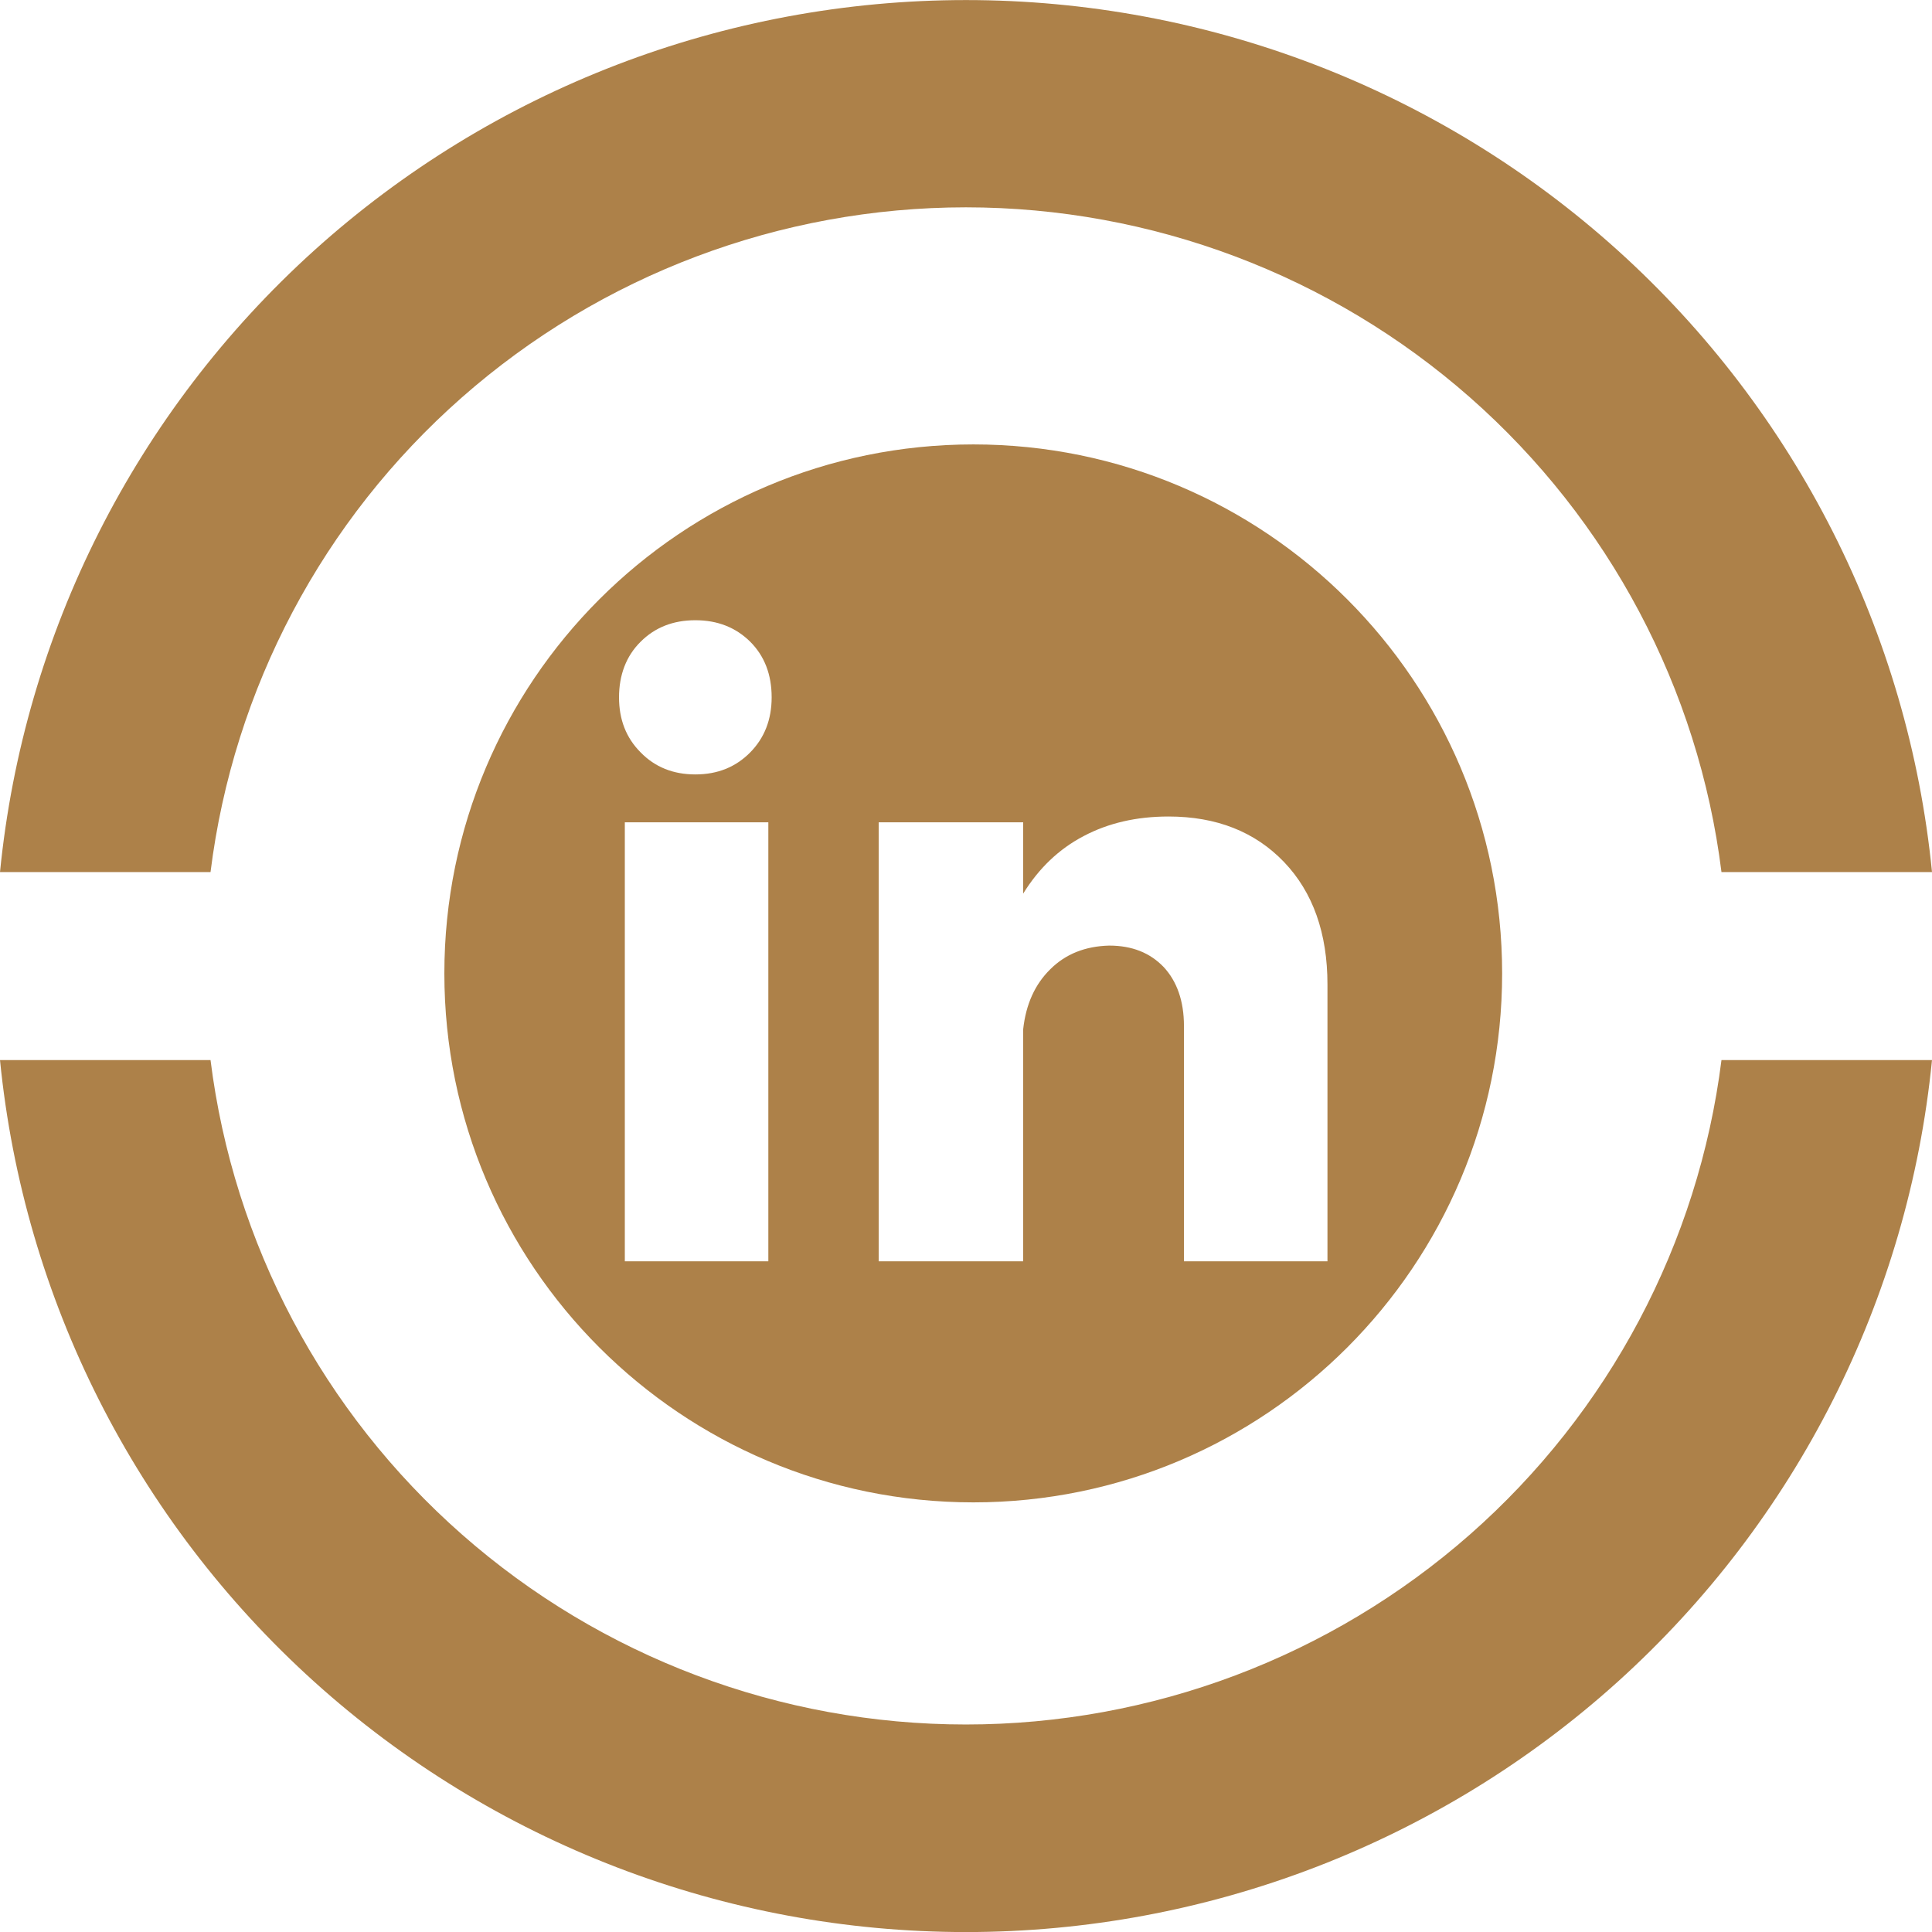
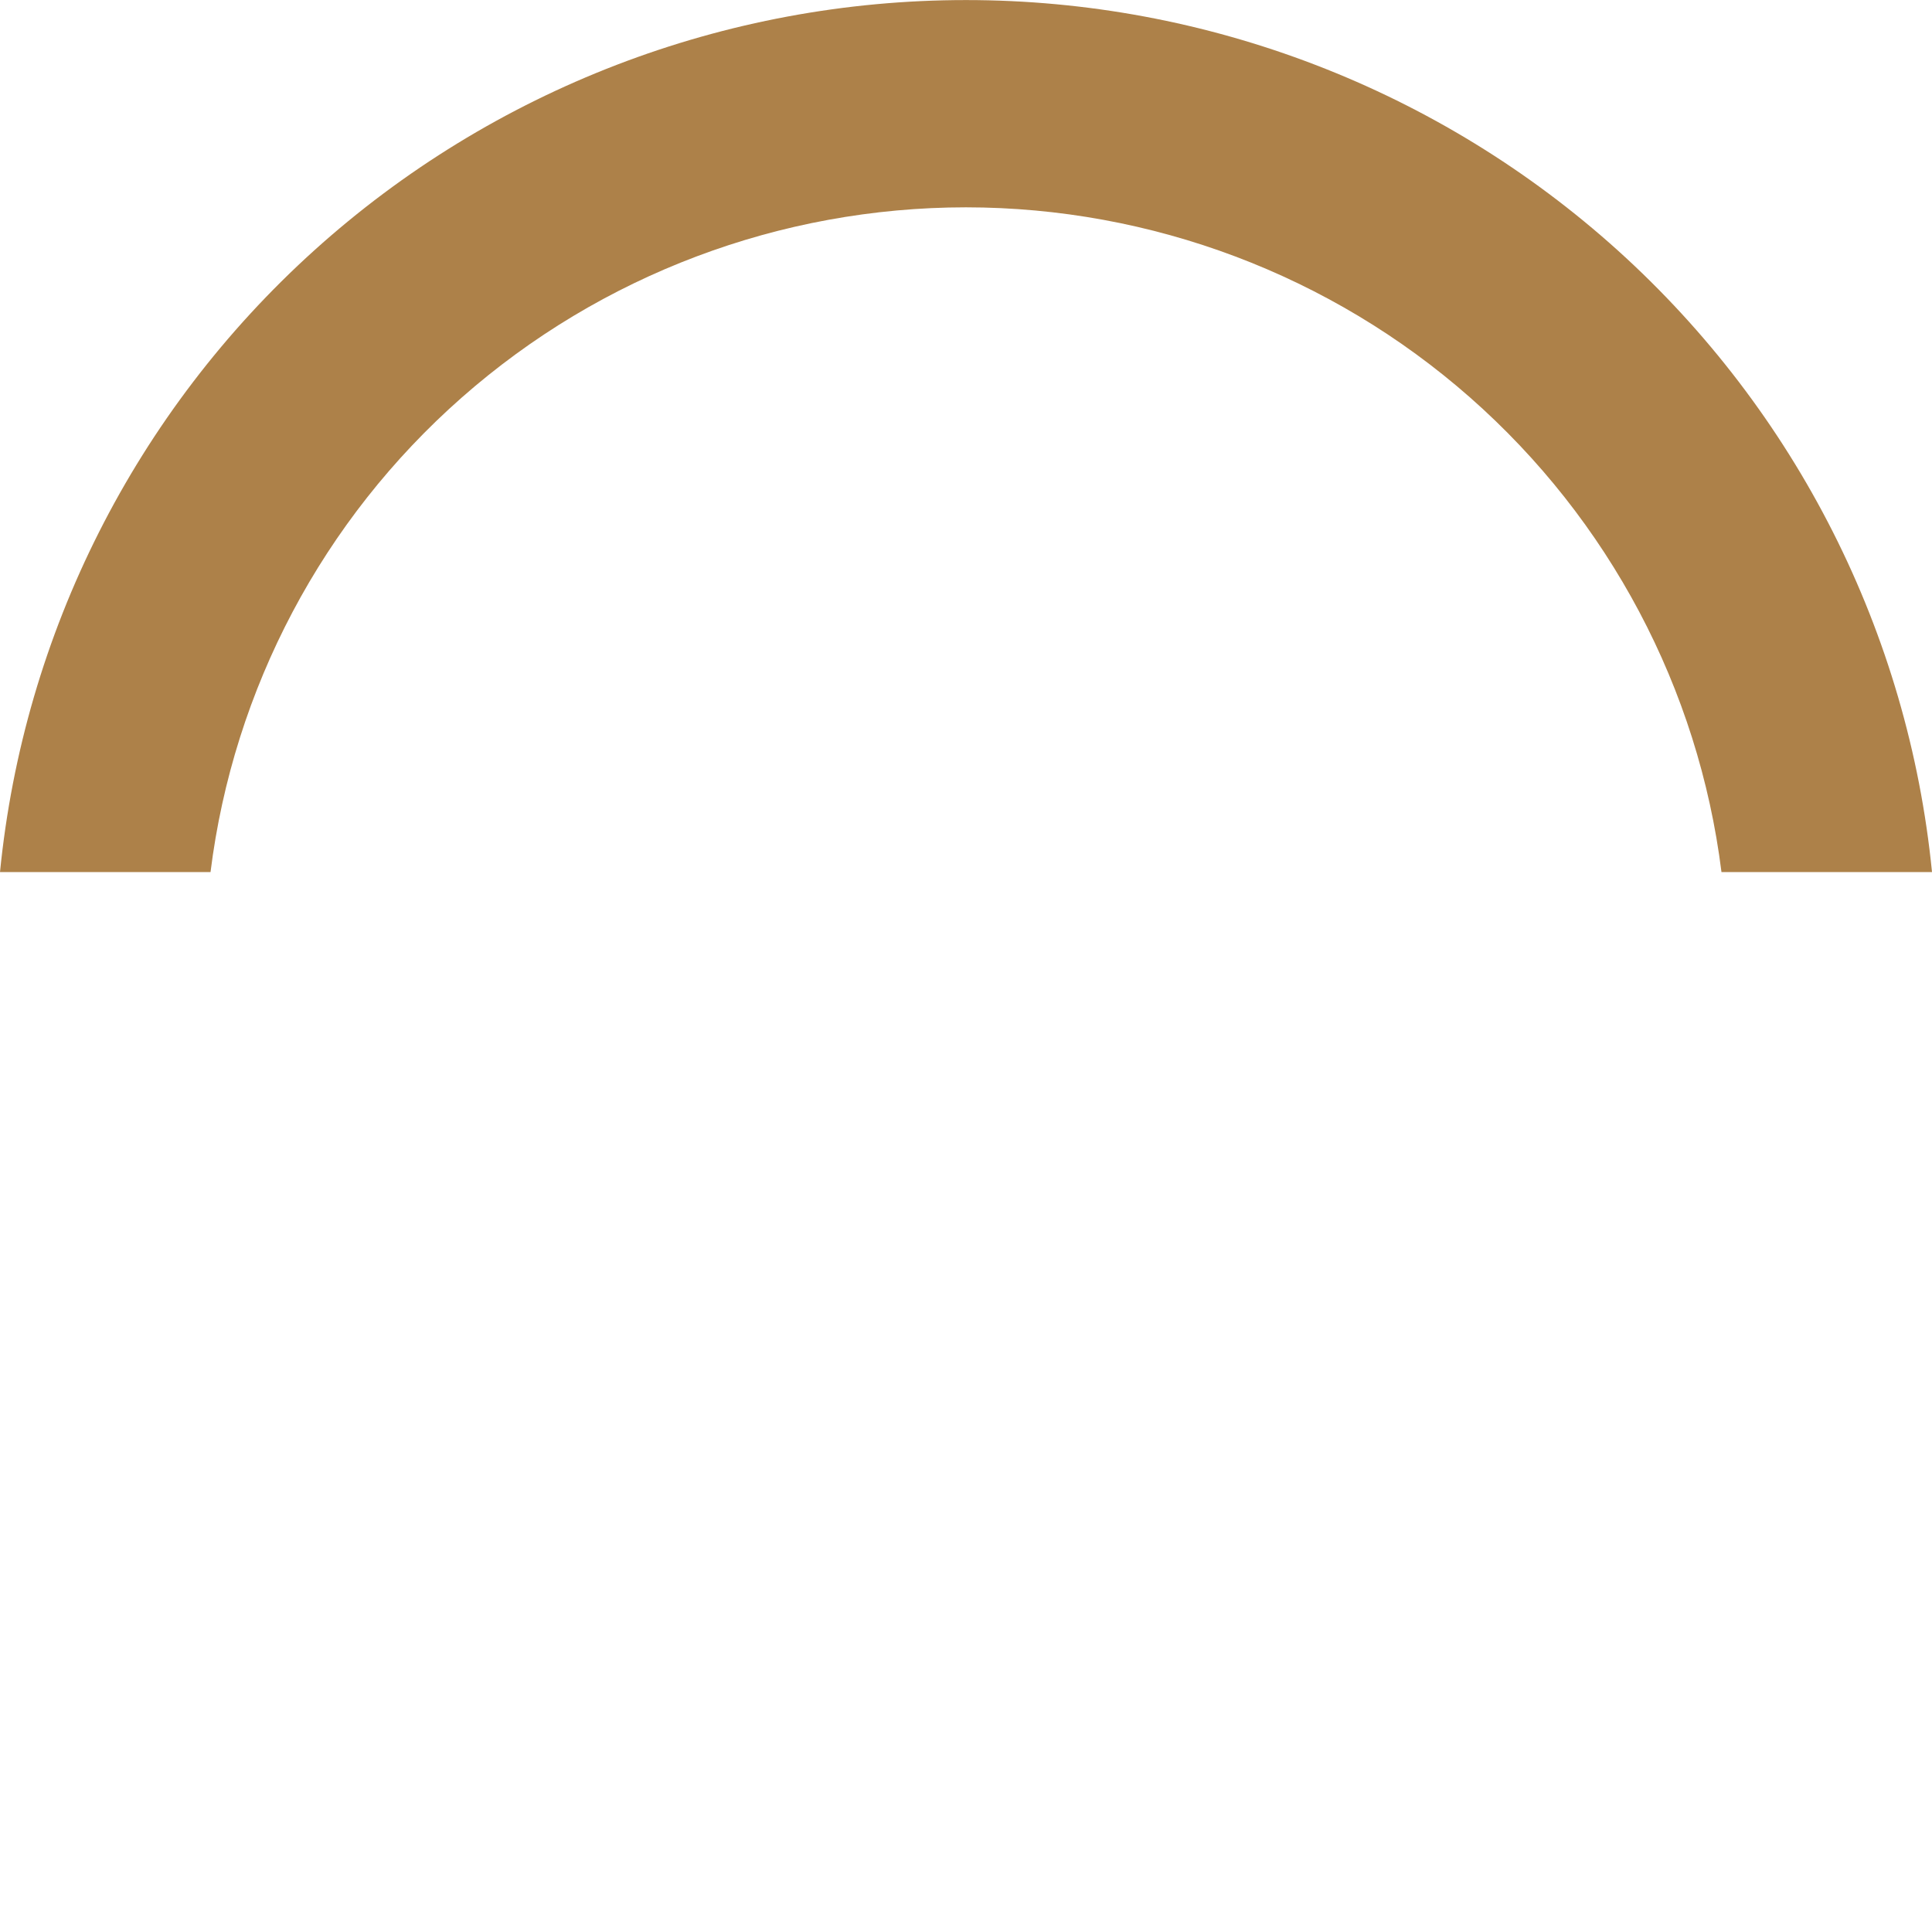
<svg xmlns="http://www.w3.org/2000/svg" width="32" height="32" viewBox="0 0 32 32" fill="none">
  <g clip-path="url(#clip0_2424_9650)">
-     <path d="M24.88 16.123C24.88 11.284 20.96 7.361 16.122 7.361C11.283 7.361 7.36 11.284 7.36 16.123C7.36 20.961 11.283 24.884 16.122 24.884C20.96 24.884 24.88 20.961 24.88 16.123ZM10.349 13.62H12.726V20.891H10.349V13.62ZM12.781 11.55C12.781 11.918 12.662 12.222 12.426 12.462C12.186 12.705 11.885 12.827 11.517 12.827C11.149 12.827 10.848 12.705 10.611 12.462C10.371 12.222 10.253 11.918 10.253 11.55C10.253 11.182 10.371 10.865 10.611 10.629C10.848 10.392 11.149 10.273 11.517 10.273C11.885 10.273 12.186 10.392 12.426 10.629C12.662 10.865 12.781 11.172 12.781 11.55ZM21.987 20.891H19.61V16.993C19.61 16.581 19.494 16.254 19.274 16.017C19.046 15.78 18.749 15.662 18.371 15.662C17.978 15.672 17.651 15.8 17.398 16.052C17.142 16.302 16.992 16.635 16.947 17.048V20.891H14.554V13.62H16.947V14.801C17.206 14.382 17.539 14.062 17.949 13.848C18.355 13.633 18.822 13.524 19.354 13.524C20.15 13.524 20.787 13.777 21.267 14.277C21.747 14.779 21.987 15.457 21.987 16.308V20.891Z" fill="#AD8149" />
-   </g>
+     </g>
  <path d="M15.998 3.434C19.073 3.435 22.041 4.554 24.346 6.581C26.651 8.609 28.133 11.405 28.513 14.444H32C31.608 10.488 29.754 6.819 26.797 4.149C23.839 1.48 19.991 0.001 16 0.001C12.009 0.001 8.161 1.48 5.203 4.149C2.246 6.819 0.392 10.488 0 14.444H3.487C3.866 11.406 5.347 8.609 7.651 6.582C9.955 4.554 12.923 3.435 15.998 3.434Z" fill="#AD8149" />
-   <path d="M15.998 28.563C12.924 28.563 9.956 27.444 7.653 25.417C5.349 23.391 3.867 20.596 3.487 17.558H0C0.392 21.514 2.246 25.183 5.203 27.853C8.161 30.522 12.009 32.001 16 32.001C19.991 32.001 23.839 30.522 26.797 27.853C29.754 25.183 31.608 21.514 32 17.558H28.513C28.131 20.596 26.649 23.391 24.345 25.418C22.04 27.444 19.072 28.563 15.998 28.563Z" fill="#AD8149" />
  <defs>
    <clipPath id="clip0_2424_9650">
-       <rect width="17.52" height="17.523" fill="white" transform="translate(7.36 7.361)" />
-     </clipPath>
+       </clipPath>
  </defs>
</svg>